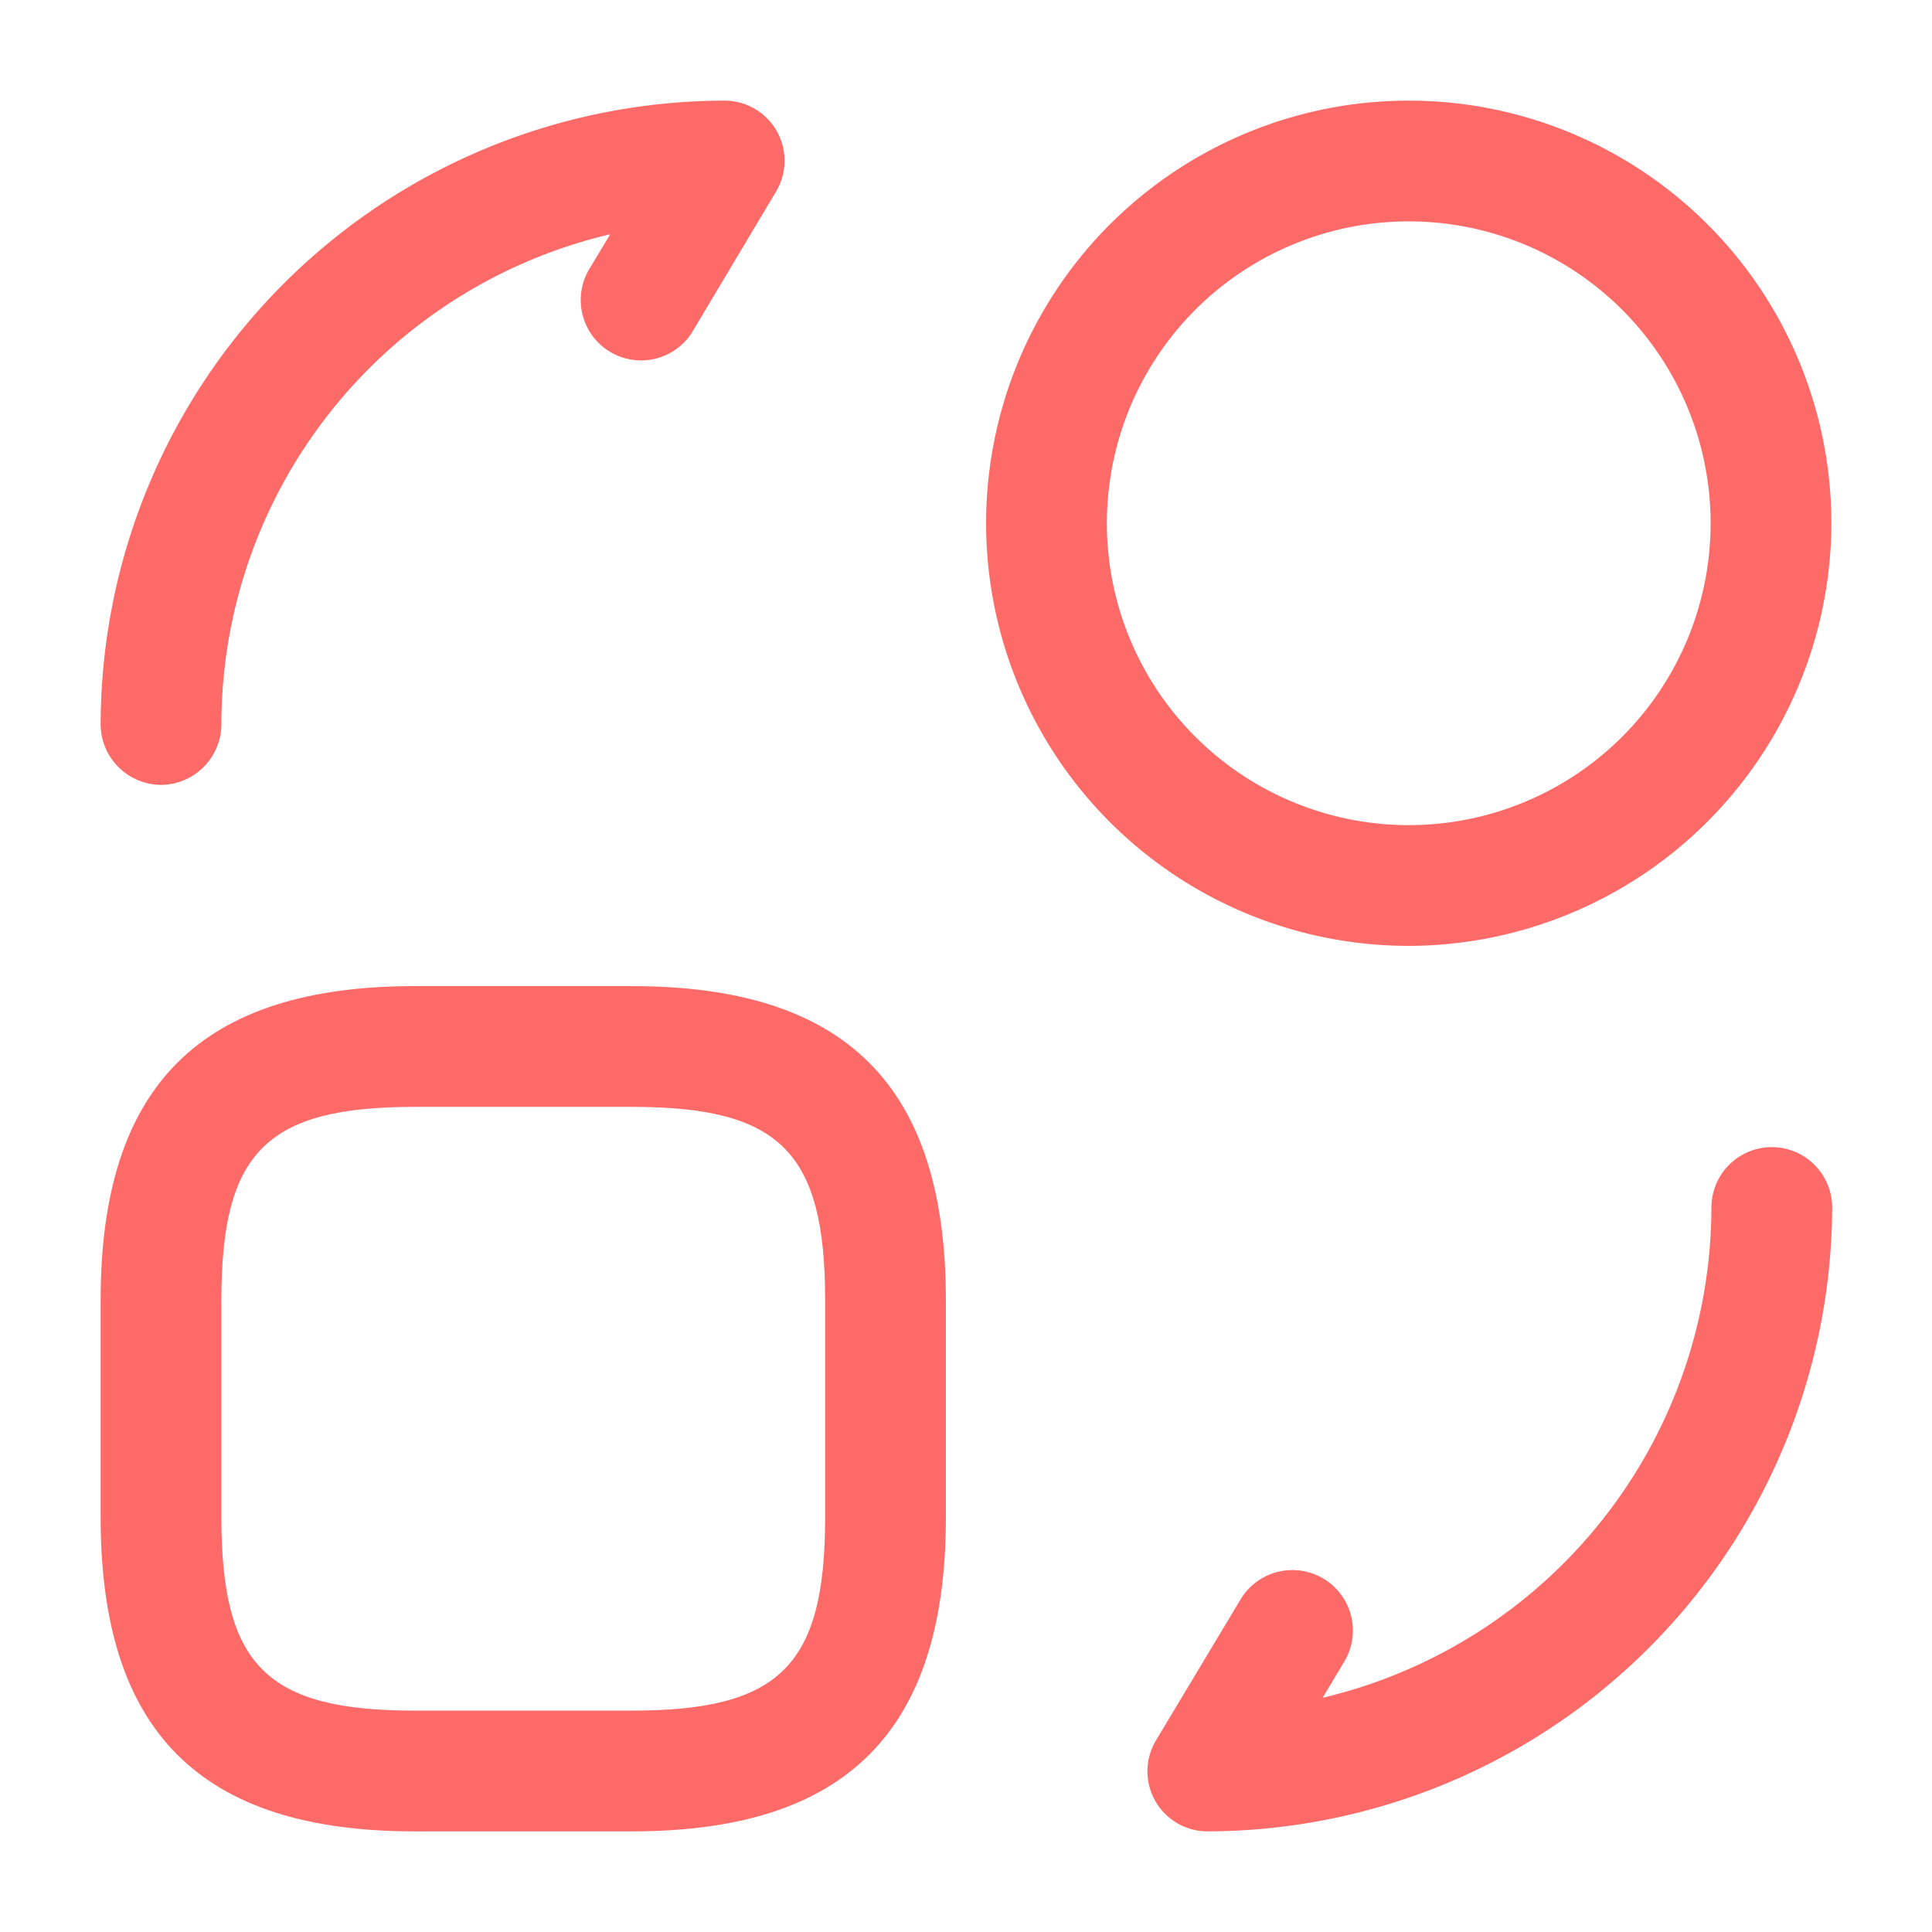
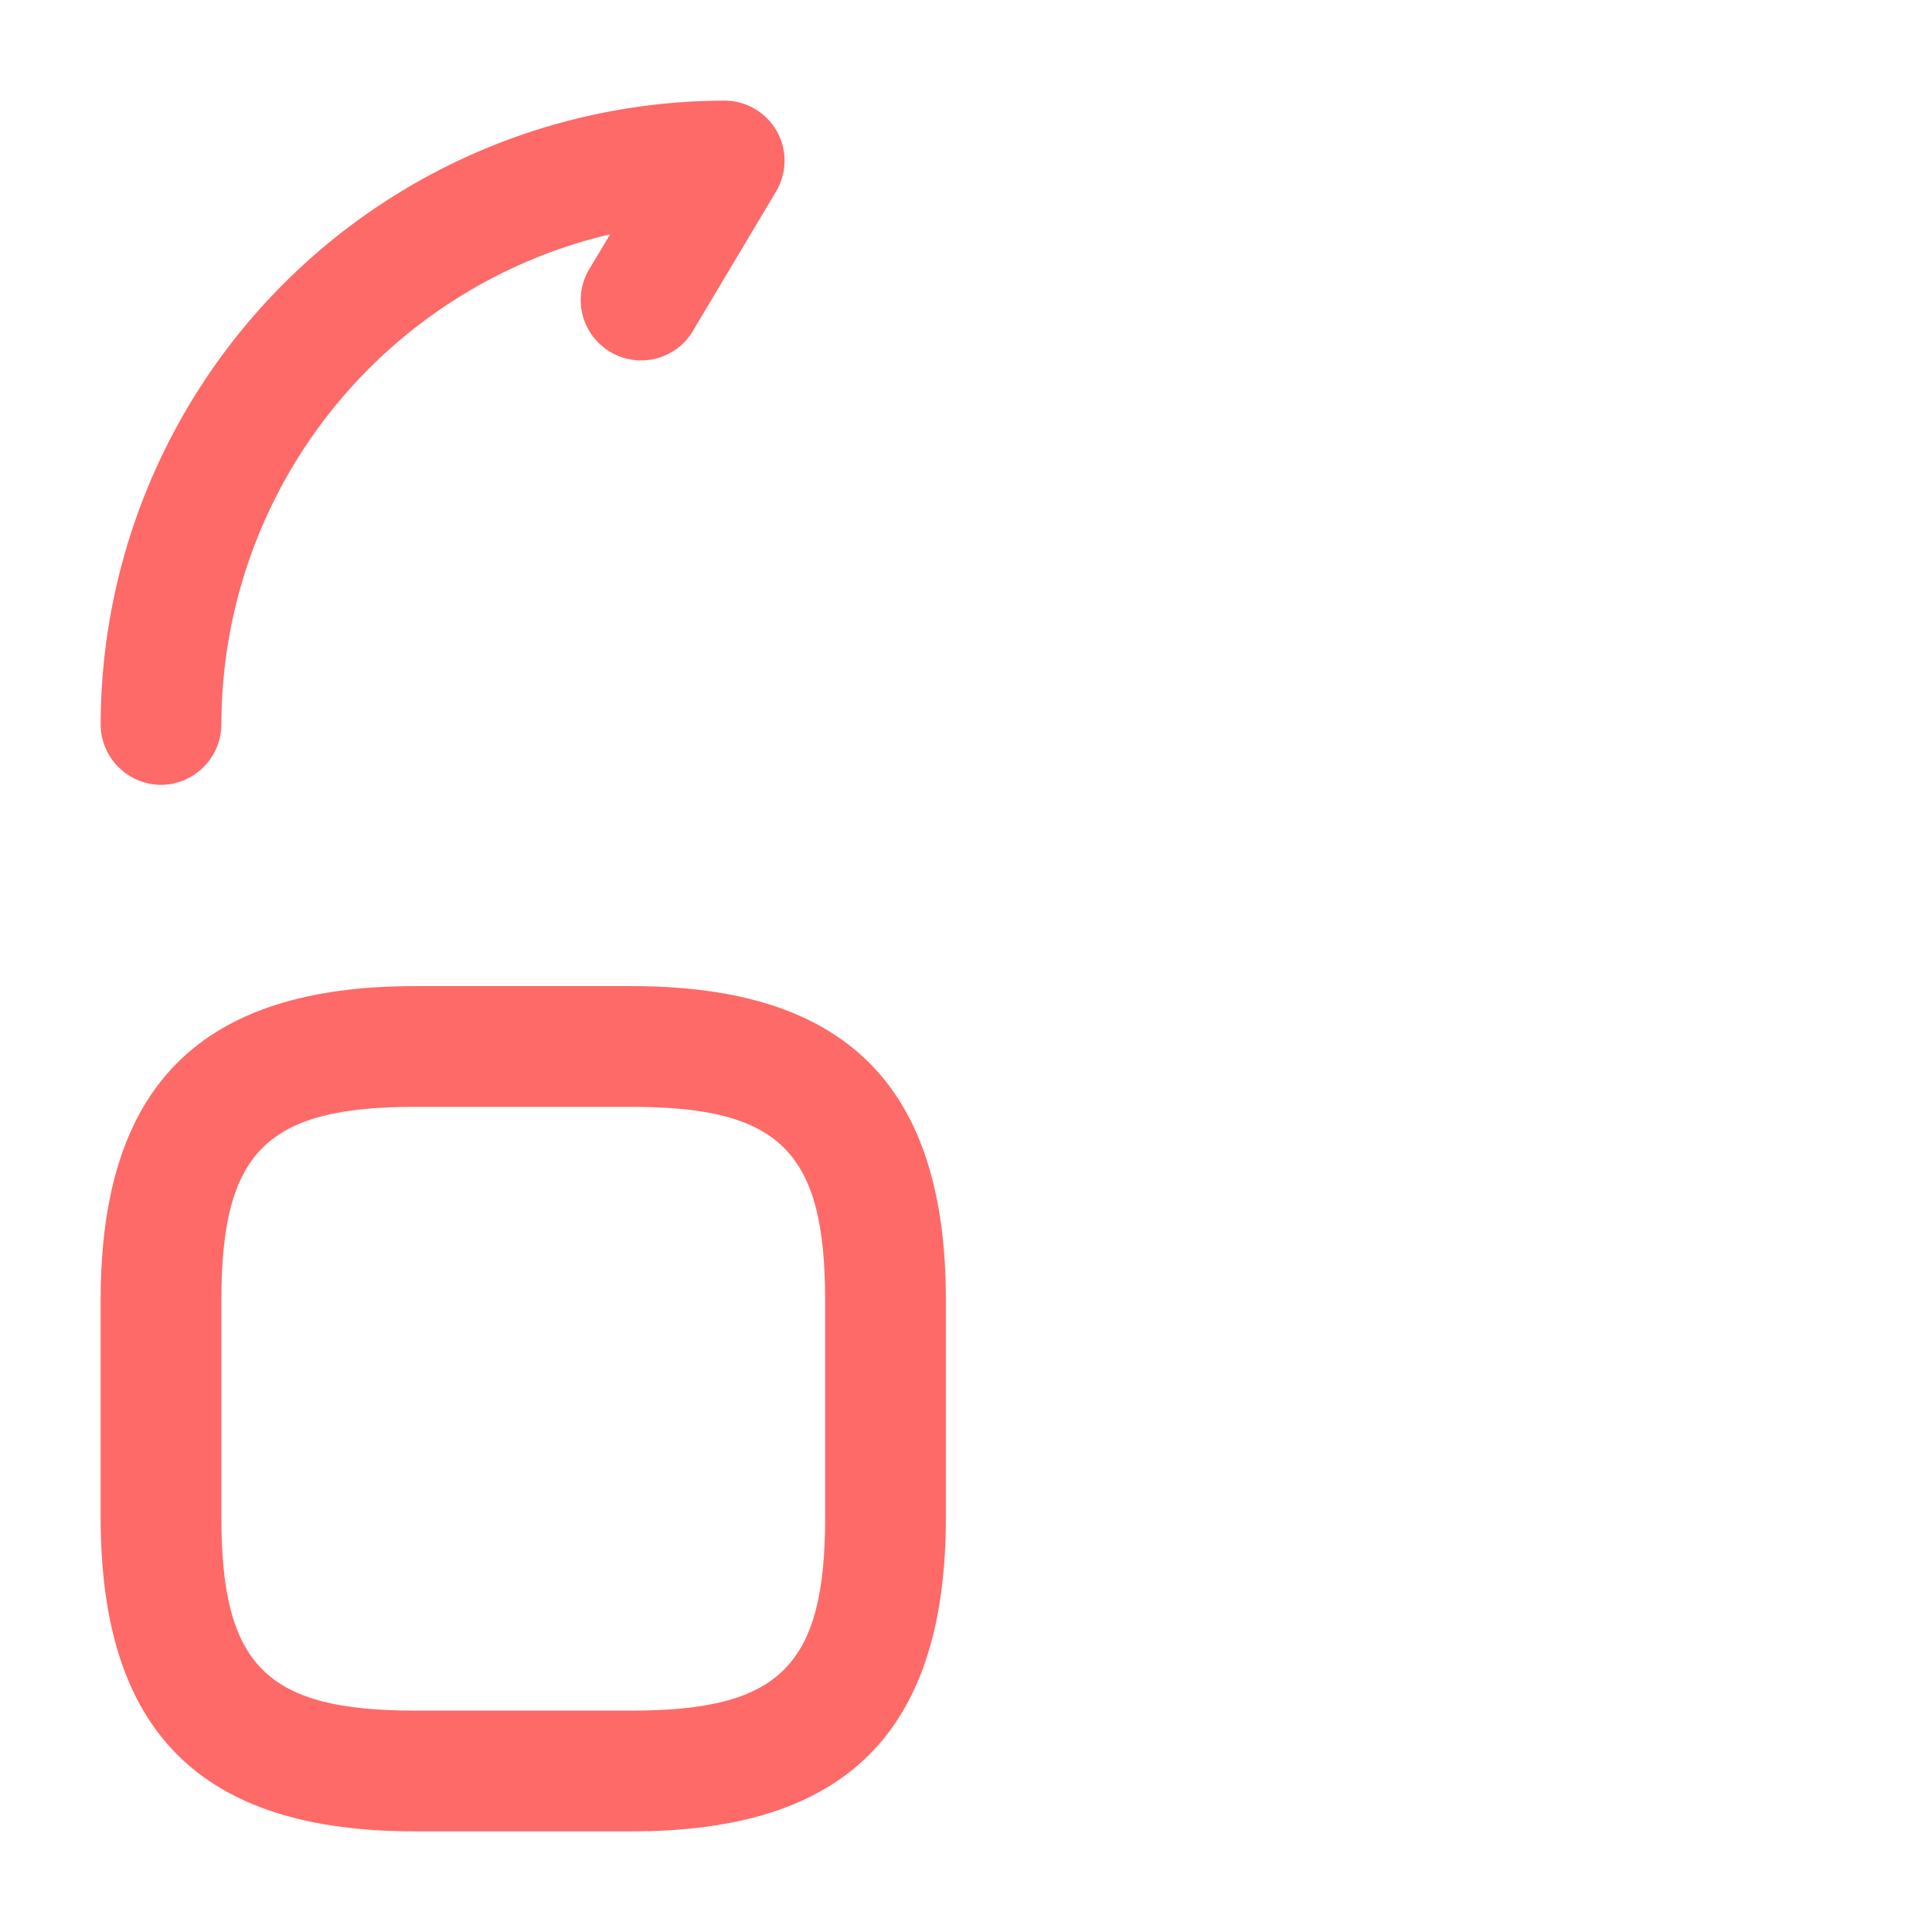
<svg xmlns="http://www.w3.org/2000/svg" width="80" height="80" viewBox="0 0 80 80">
  <g id="vuesax_outline_convertshape-2" data-name="vuesax/outline/convertshape-2" transform="translate(-620 -380)">
    <g id="convertshape-2" transform="translate(620 380)">
      <path id="Vector" d="M22,35H13C4.133,35,0,30.867,0,22V13C0,4.133,4.133,0,13,0h9c8.867,0,13,4.133,13,13v9C35,30.867,30.867,35,22,35ZM13,5C6.867,5,5,6.867,5,13v9c0,6.133,1.867,8,8,8h9c6.133,0,8-1.867,8-8V13c0-6.133-1.867-8-8-8Z" transform="translate(4.167 40.833)" fill="#fe6a67" />
-       <path id="Vector-2" data-name="Vector" d="M2.488,28.333A2.488,2.488,0,0,1,.354,24.567l3.5-5.833a2.5,2.5,0,1,1,4.3,2.567l-.9,1.5a20.906,20.906,0,0,0,16.1-20.3,2.5,2.5,0,0,1,5,0A25.927,25.927,0,0,1,2.488,28.333Z" transform="translate(47.512 47.5)" fill="#fe6a67" />
      <path id="Vector-3" data-name="Vector" d="M2.5,28.333a2.518,2.518,0,0,1-2.5-2.5A25.877,25.877,0,0,1,25.833,0a2.488,2.488,0,0,1,2.133,3.767l-3.5,5.867a2.5,2.5,0,0,1-4.267-2.6l.9-1.5A20.87,20.87,0,0,0,5,25.833,2.518,2.518,0,0,1,2.5,28.333Z" transform="translate(4.167 4.167)" fill="#fe6a67" />
-       <path id="Vector-4" data-name="Vector" d="M17.5,35A17.5,17.5,0,1,1,35,17.5,17.541,17.541,0,0,1,17.5,35Zm0-30A12.5,12.5,0,1,0,30,17.5,12.5,12.5,0,0,0,17.5,5Z" transform="translate(40.833 4.167)" fill="#fe6a67" />
      <path id="Vector-5" data-name="Vector" d="M0,0H80V80H0Z" fill="none" opacity="0" />
    </g>
  </g>
</svg>